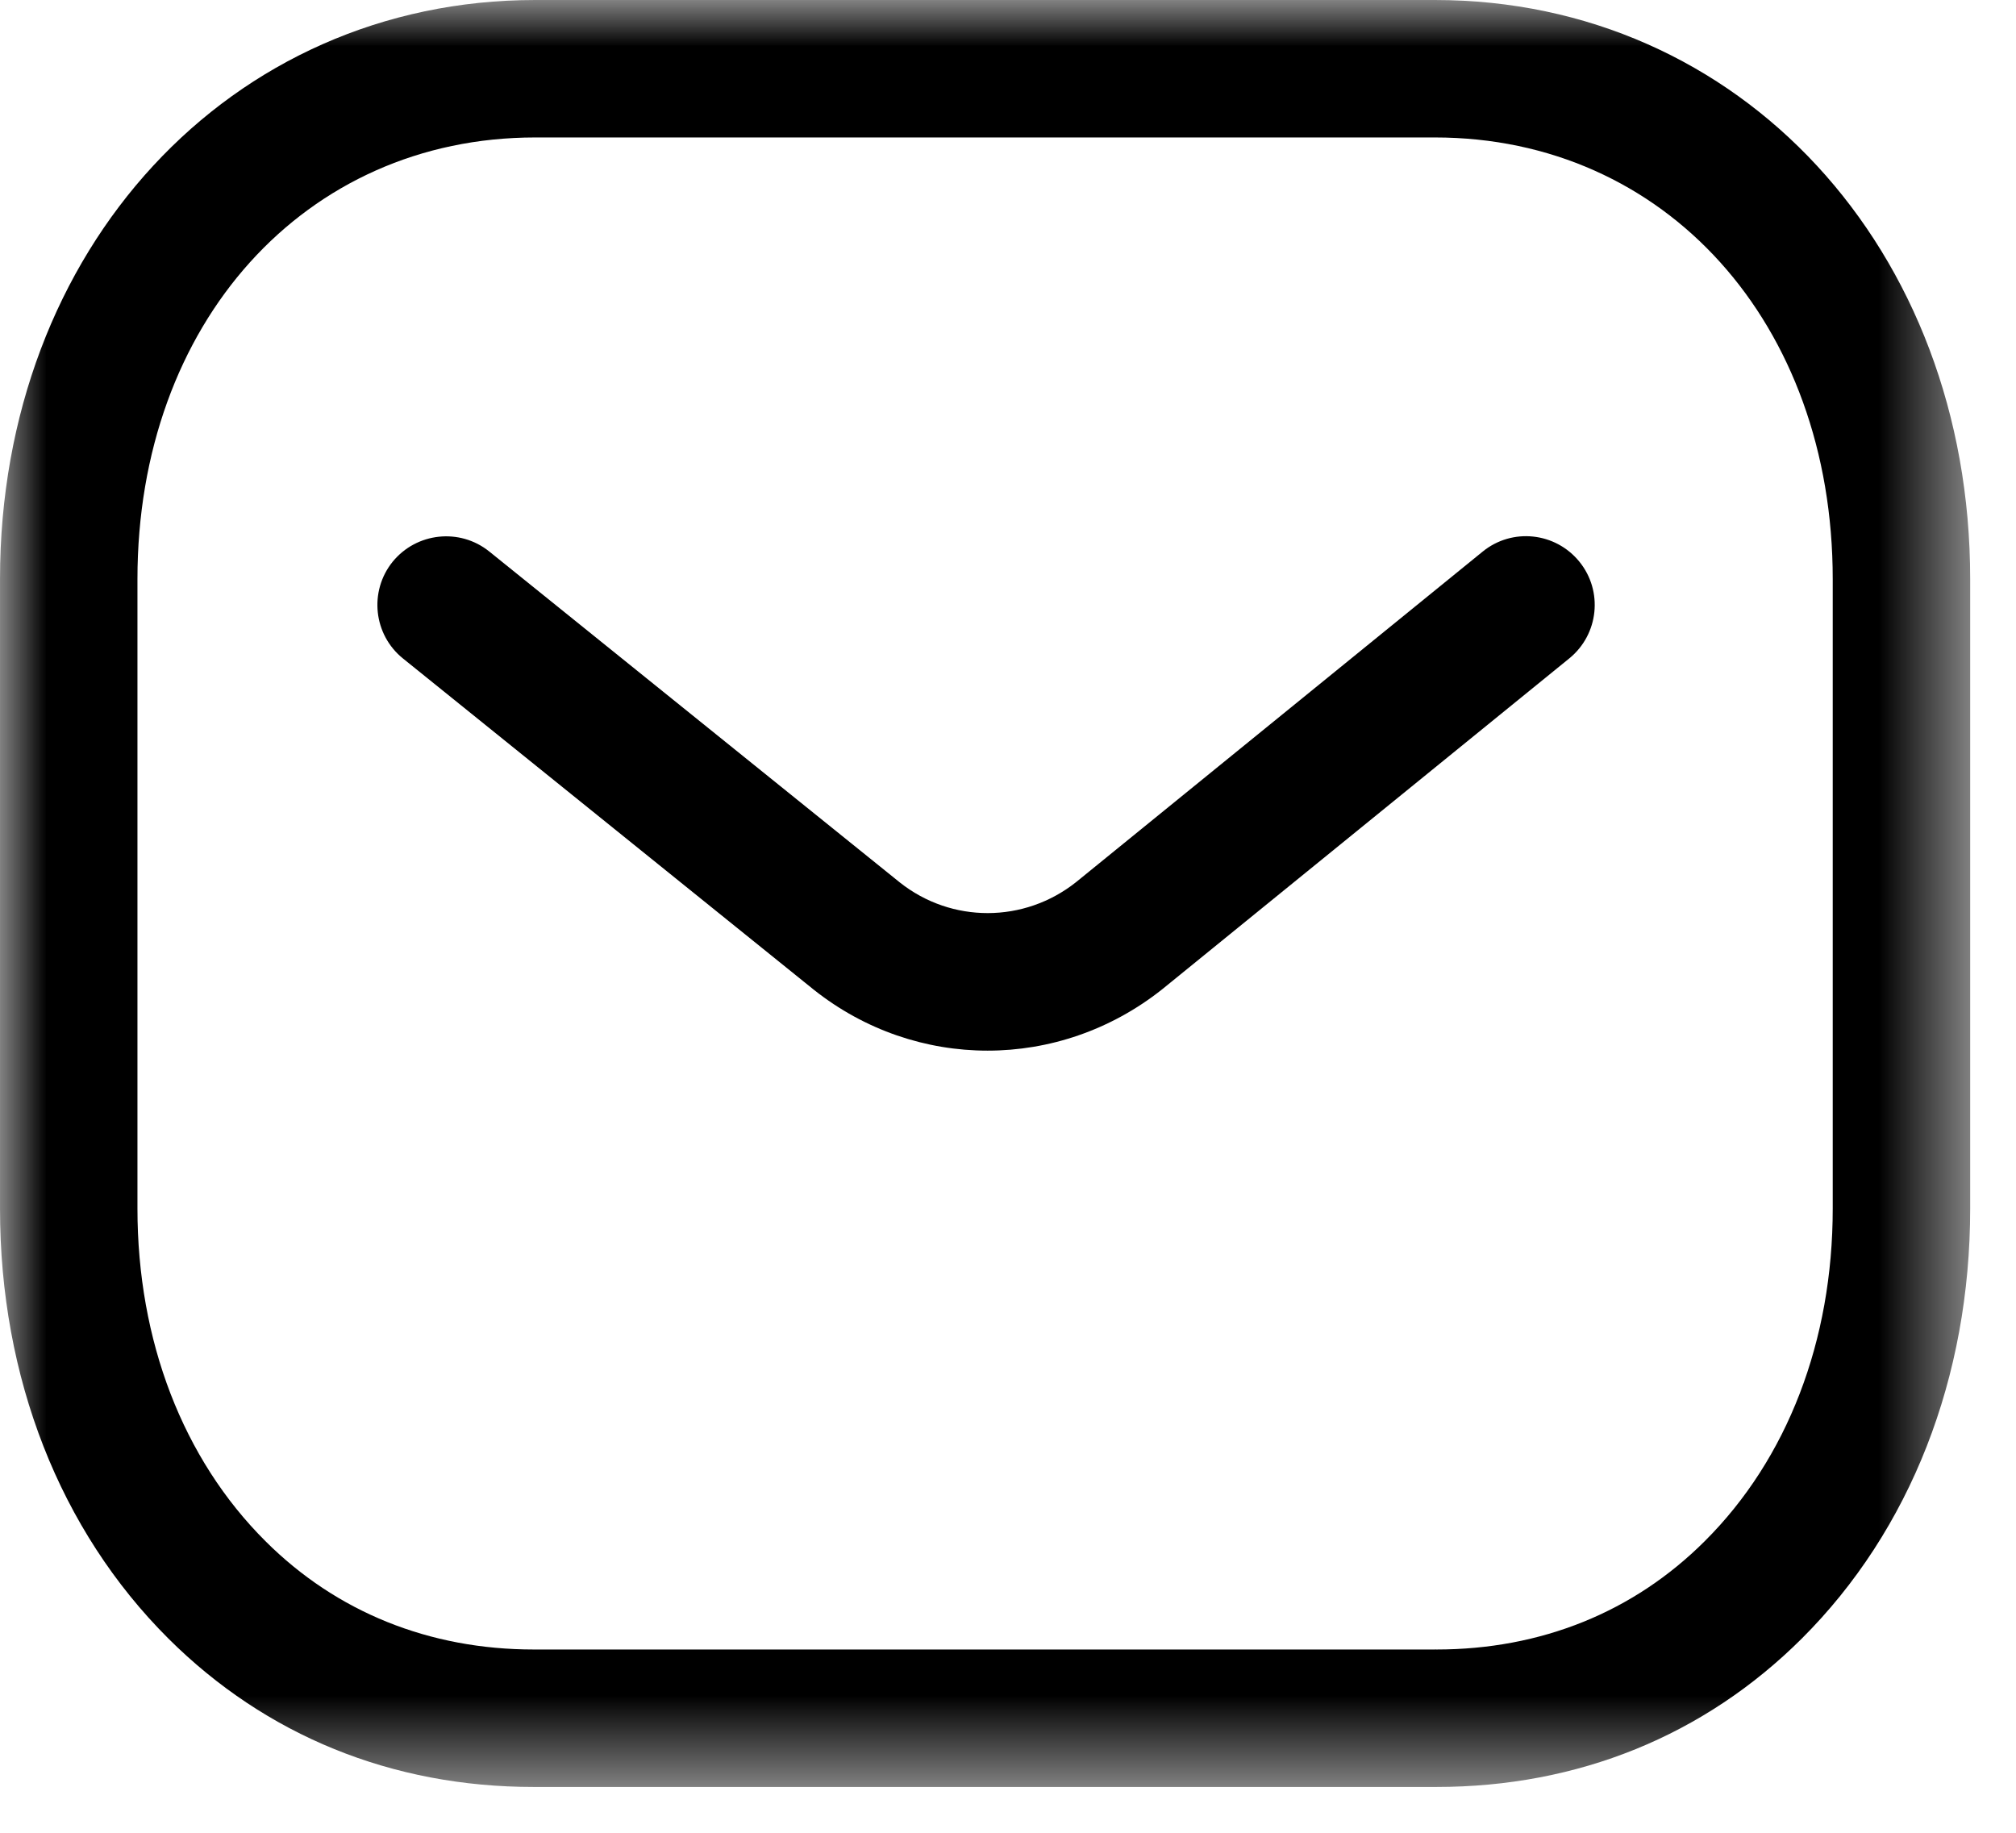
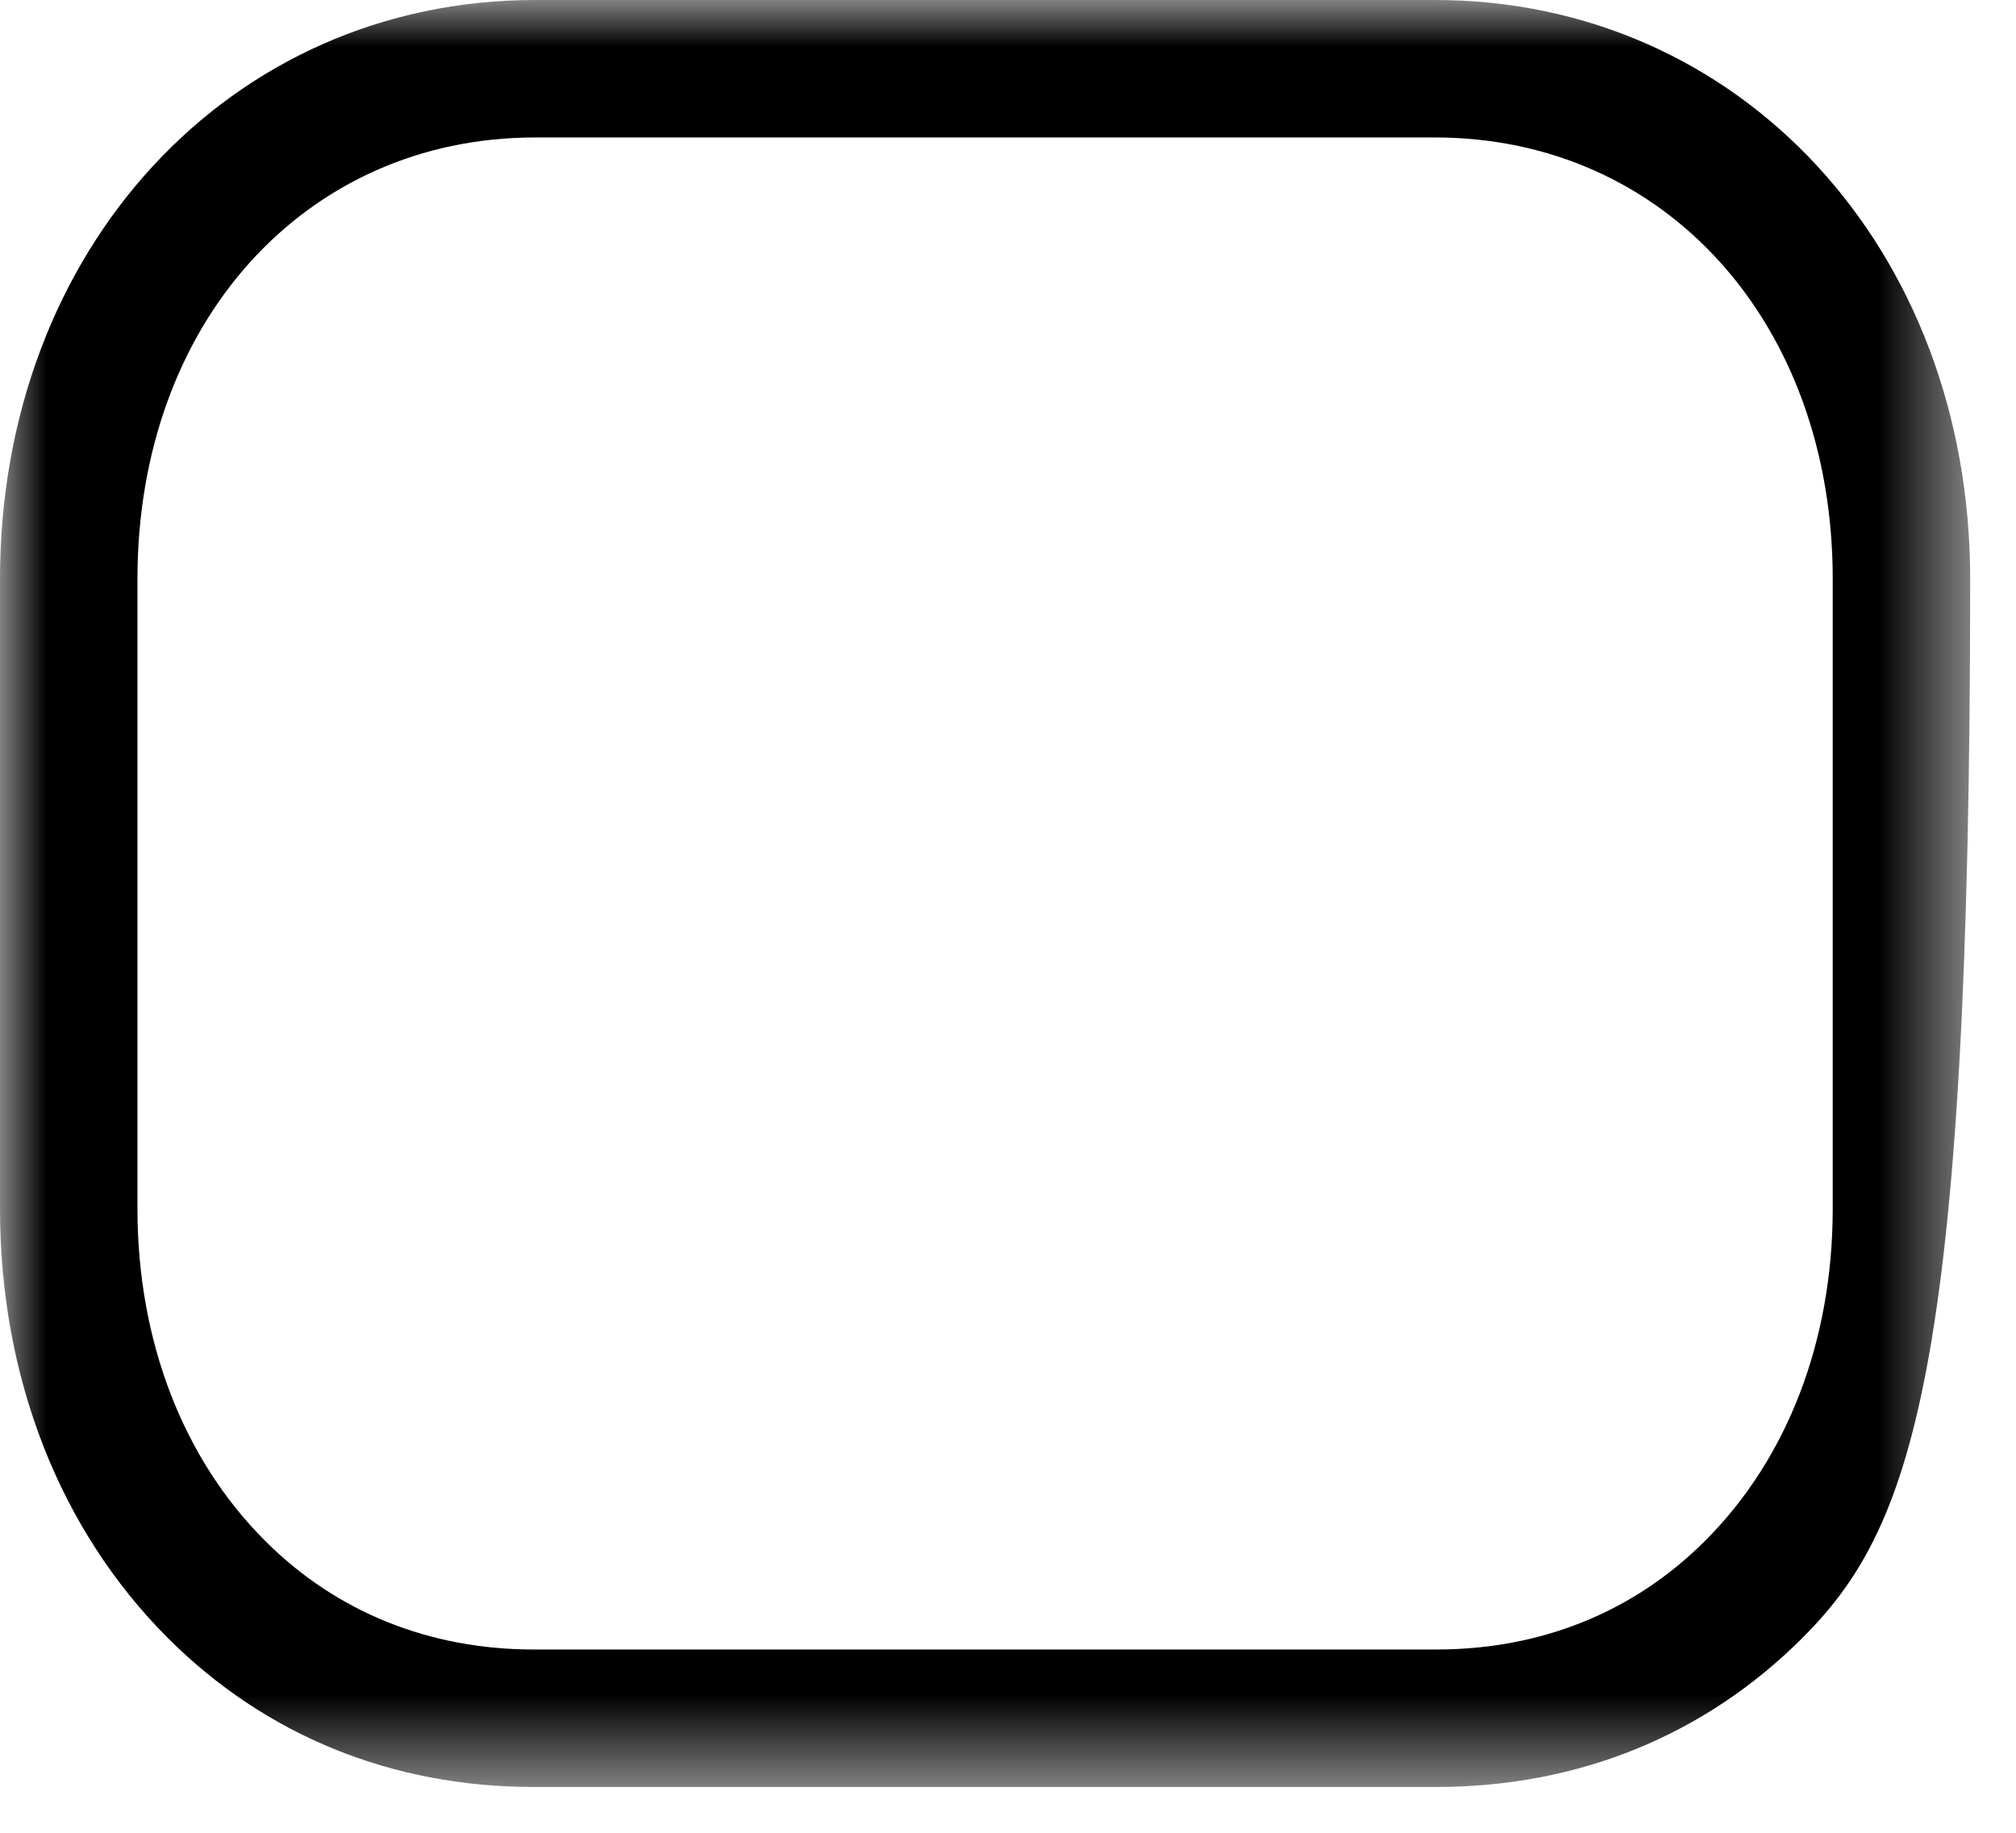
<svg xmlns="http://www.w3.org/2000/svg" fill="none" height="100%" overflow="visible" preserveAspectRatio="none" style="display: block;" viewBox="0 0 22 20" width="100%">
  <g id="Message">
-     <path clip-rule="evenodd" d="M10.777 11.465C10.108 11.465 9.441 11.244 8.883 10.802L4.398 7.186C4.075 6.926 4.025 6.453 4.284 6.131C4.545 5.81 5.017 5.759 5.339 6.018L9.82 9.63C10.383 10.076 11.176 10.076 11.743 9.626L16.179 6.02C16.501 5.757 16.973 5.807 17.235 6.129C17.496 6.45 17.447 6.922 17.126 7.184L12.682 10.796C12.12 11.242 11.448 11.465 10.777 11.465" fill="black" fill-rule="evenodd" id="Fill 1" />
    <g id="Group 5">
      <mask height="20" id="mask0_0_356" maskUnits="userSpaceOnUse" style="mask-type:luminance" width="22" x="0" y="0">
        <path clip-rule="evenodd" d="M0 0H21.5V19.5H0V0Z" fill="white" fill-rule="evenodd" id="Clip 4" />
      </mask>
      <g mask="url(#mask0_0_356)">
-         <path clip-rule="evenodd" d="M5.839 18H15.659C15.661 17.998 15.669 18 15.675 18C16.816 18 17.828 17.592 18.604 16.817C19.505 15.92 20 14.631 20 13.188V6.32C20 3.527 18.174 1.5 15.659 1.5H5.841C3.326 1.5 1.5 3.527 1.5 6.32V13.188C1.5 14.631 1.996 15.92 2.896 16.817C3.672 17.592 4.685 18 5.825 18H5.839ZM5.822 19.5C4.279 19.5 2.901 18.94 1.837 17.88C0.652 16.698 -0 15.032 -0 13.188V6.32C-0 2.717 2.511 0 5.841 0H15.659C18.989 0 21.5 2.717 21.5 6.32V13.188C21.5 15.032 20.848 16.698 19.663 17.88C18.6 18.939 17.221 19.5 15.675 19.5H15.659H5.841H5.822Z" fill="black" fill-rule="evenodd" id="Fill 3" />
+         <path clip-rule="evenodd" d="M5.839 18H15.659C15.661 17.998 15.669 18 15.675 18C16.816 18 17.828 17.592 18.604 16.817C19.505 15.92 20 14.631 20 13.188V6.32C20 3.527 18.174 1.5 15.659 1.5H5.841C3.326 1.5 1.5 3.527 1.5 6.32V13.188C1.5 14.631 1.996 15.92 2.896 16.817C3.672 17.592 4.685 18 5.825 18H5.839ZM5.822 19.5C4.279 19.5 2.901 18.94 1.837 17.88C0.652 16.698 -0 15.032 -0 13.188V6.32C-0 2.717 2.511 0 5.841 0H15.659C18.989 0 21.5 2.717 21.5 6.32C21.5 15.032 20.848 16.698 19.663 17.88C18.6 18.939 17.221 19.5 15.675 19.5H15.659H5.841H5.822Z" fill="black" fill-rule="evenodd" id="Fill 3" />
      </g>
    </g>
  </g>
</svg>